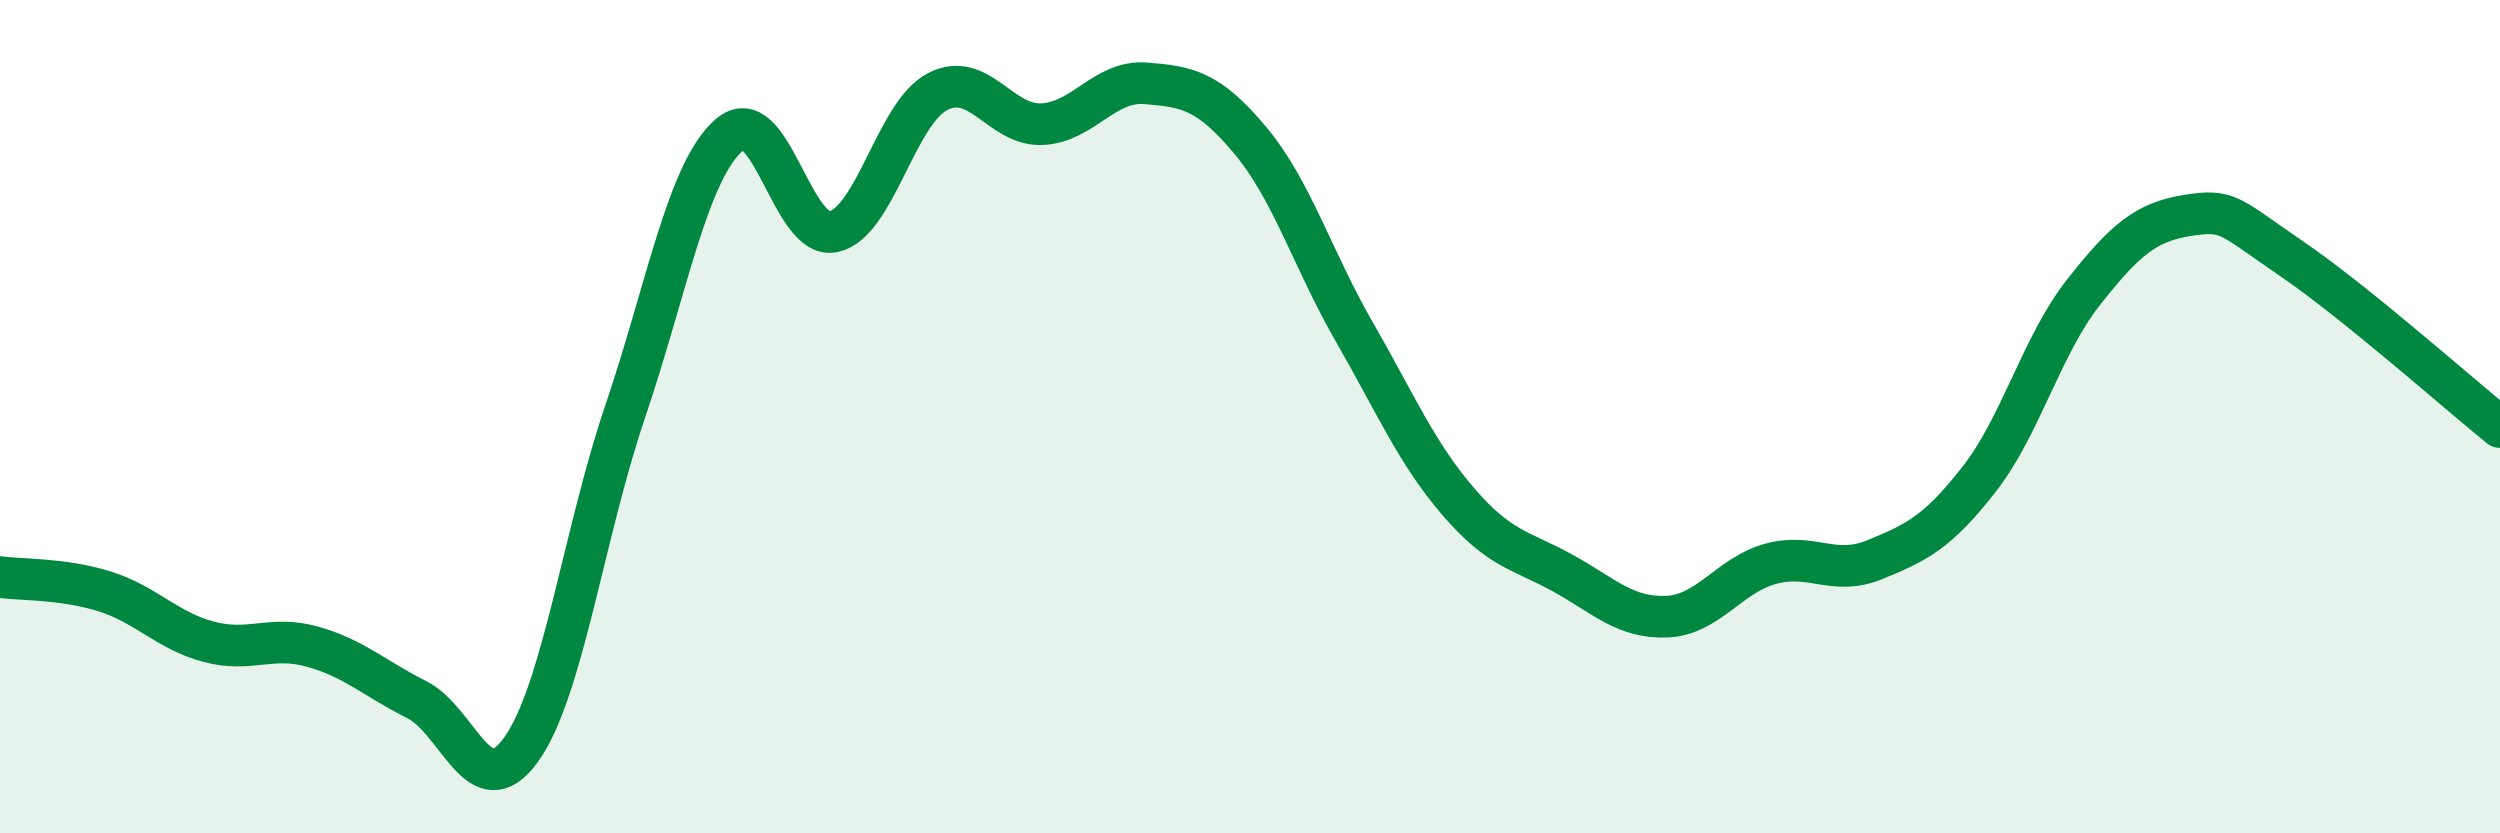
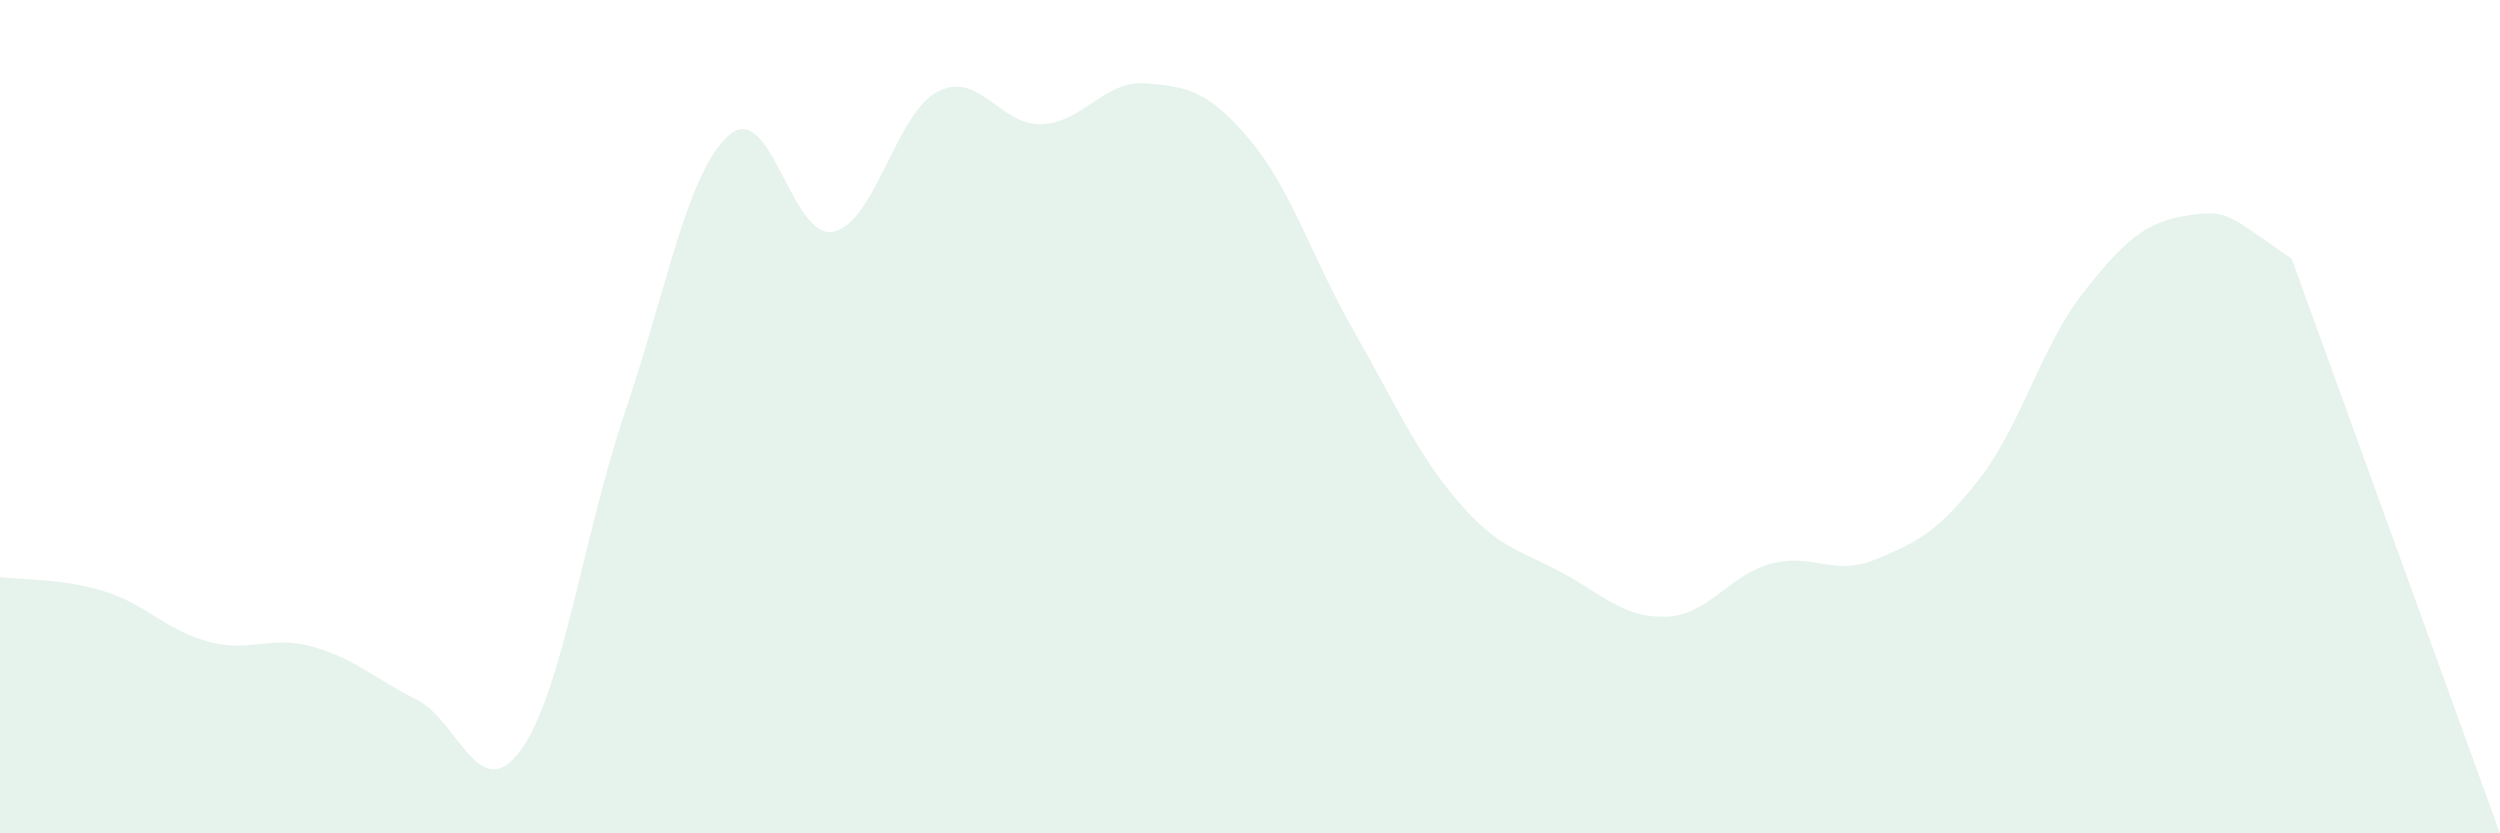
<svg xmlns="http://www.w3.org/2000/svg" width="60" height="20" viewBox="0 0 60 20">
-   <path d="M 0,13.85 C 0.5,13.92 1.5,13.88 2.5,14.19 C 3.5,14.5 4,15.13 5,15.4 C 6,15.67 6.5,15.24 7.5,15.52 C 8.5,15.8 9,16.29 10,16.79 C 11,17.29 11.5,19.38 12.5,18 C 13.5,16.62 14,12.84 15,9.89 C 16,6.94 16.5,4.11 17.5,3.24 C 18.5,2.37 19,5.77 20,5.56 C 21,5.35 21.5,2.72 22.5,2.2 C 23.5,1.68 24,3.02 25,2.98 C 26,2.94 26.5,1.92 27.5,2 C 28.5,2.08 29,2.17 30,3.36 C 31,4.55 31.5,6.22 32.5,7.96 C 33.5,9.7 34,10.88 35,12.04 C 36,13.2 36.5,13.2 37.5,13.75 C 38.5,14.3 39,14.84 40,14.8 C 41,14.76 41.5,13.8 42.5,13.53 C 43.5,13.26 44,13.84 45,13.43 C 46,13.02 46.5,12.78 47.5,11.5 C 48.5,10.22 49,8.29 50,7.02 C 51,5.75 51.5,5.33 52.5,5.17 C 53.5,5.01 53.5,5.19 55,6.21 C 56.5,7.23 59,9.44 60,10.25L60 20L0 20Z" fill="#008740" opacity="0.1" stroke-linecap="round" stroke-linejoin="round" />
-   <path d="M 0,13.85 C 0.5,13.92 1.5,13.88 2.5,14.19 C 3.5,14.5 4,15.13 5,15.4 C 6,15.67 6.5,15.24 7.5,15.52 C 8.5,15.8 9,16.29 10,16.79 C 11,17.29 11.5,19.38 12.5,18 C 13.5,16.62 14,12.84 15,9.89 C 16,6.94 16.5,4.11 17.5,3.24 C 18.5,2.37 19,5.77 20,5.56 C 21,5.35 21.5,2.72 22.5,2.2 C 23.5,1.68 24,3.02 25,2.98 C 26,2.94 26.5,1.92 27.5,2 C 28.5,2.08 29,2.17 30,3.36 C 31,4.55 31.5,6.22 32.5,7.96 C 33.5,9.7 34,10.88 35,12.04 C 36,13.2 36.5,13.2 37.5,13.75 C 38.5,14.3 39,14.84 40,14.8 C 41,14.76 41.5,13.8 42.5,13.53 C 43.5,13.26 44,13.84 45,13.43 C 46,13.02 46.5,12.78 47.5,11.5 C 48.5,10.22 49,8.29 50,7.02 C 51,5.75 51.5,5.33 52.5,5.17 C 53.5,5.01 53.5,5.19 55,6.21 C 56.5,7.23 59,9.44 60,10.25" stroke="#008740" stroke-width="1" fill="none" stroke-linecap="round" stroke-linejoin="round" />
+   <path d="M 0,13.85 C 0.5,13.92 1.5,13.88 2.5,14.19 C 3.5,14.5 4,15.13 5,15.4 C 6,15.67 6.5,15.24 7.5,15.52 C 8.5,15.8 9,16.29 10,16.79 C 11,17.29 11.5,19.38 12.5,18 C 13.5,16.62 14,12.84 15,9.89 C 16,6.94 16.5,4.11 17.5,3.24 C 18.5,2.37 19,5.77 20,5.56 C 21,5.35 21.5,2.72 22.5,2.2 C 23.5,1.68 24,3.02 25,2.98 C 26,2.94 26.5,1.92 27.5,2 C 28.5,2.08 29,2.17 30,3.36 C 31,4.55 31.5,6.22 32.5,7.96 C 33.5,9.7 34,10.88 35,12.04 C 36,13.2 36.5,13.2 37.5,13.75 C 38.5,14.3 39,14.84 40,14.8 C 41,14.76 41.5,13.8 42.5,13.53 C 43.5,13.26 44,13.84 45,13.43 C 46,13.02 46.5,12.78 47.5,11.5 C 48.5,10.22 49,8.29 50,7.02 C 51,5.75 51.5,5.33 52.5,5.17 C 53.5,5.01 53.5,5.19 55,6.21 L60 20L0 20Z" fill="#008740" opacity="0.1" stroke-linecap="round" stroke-linejoin="round" />
</svg>